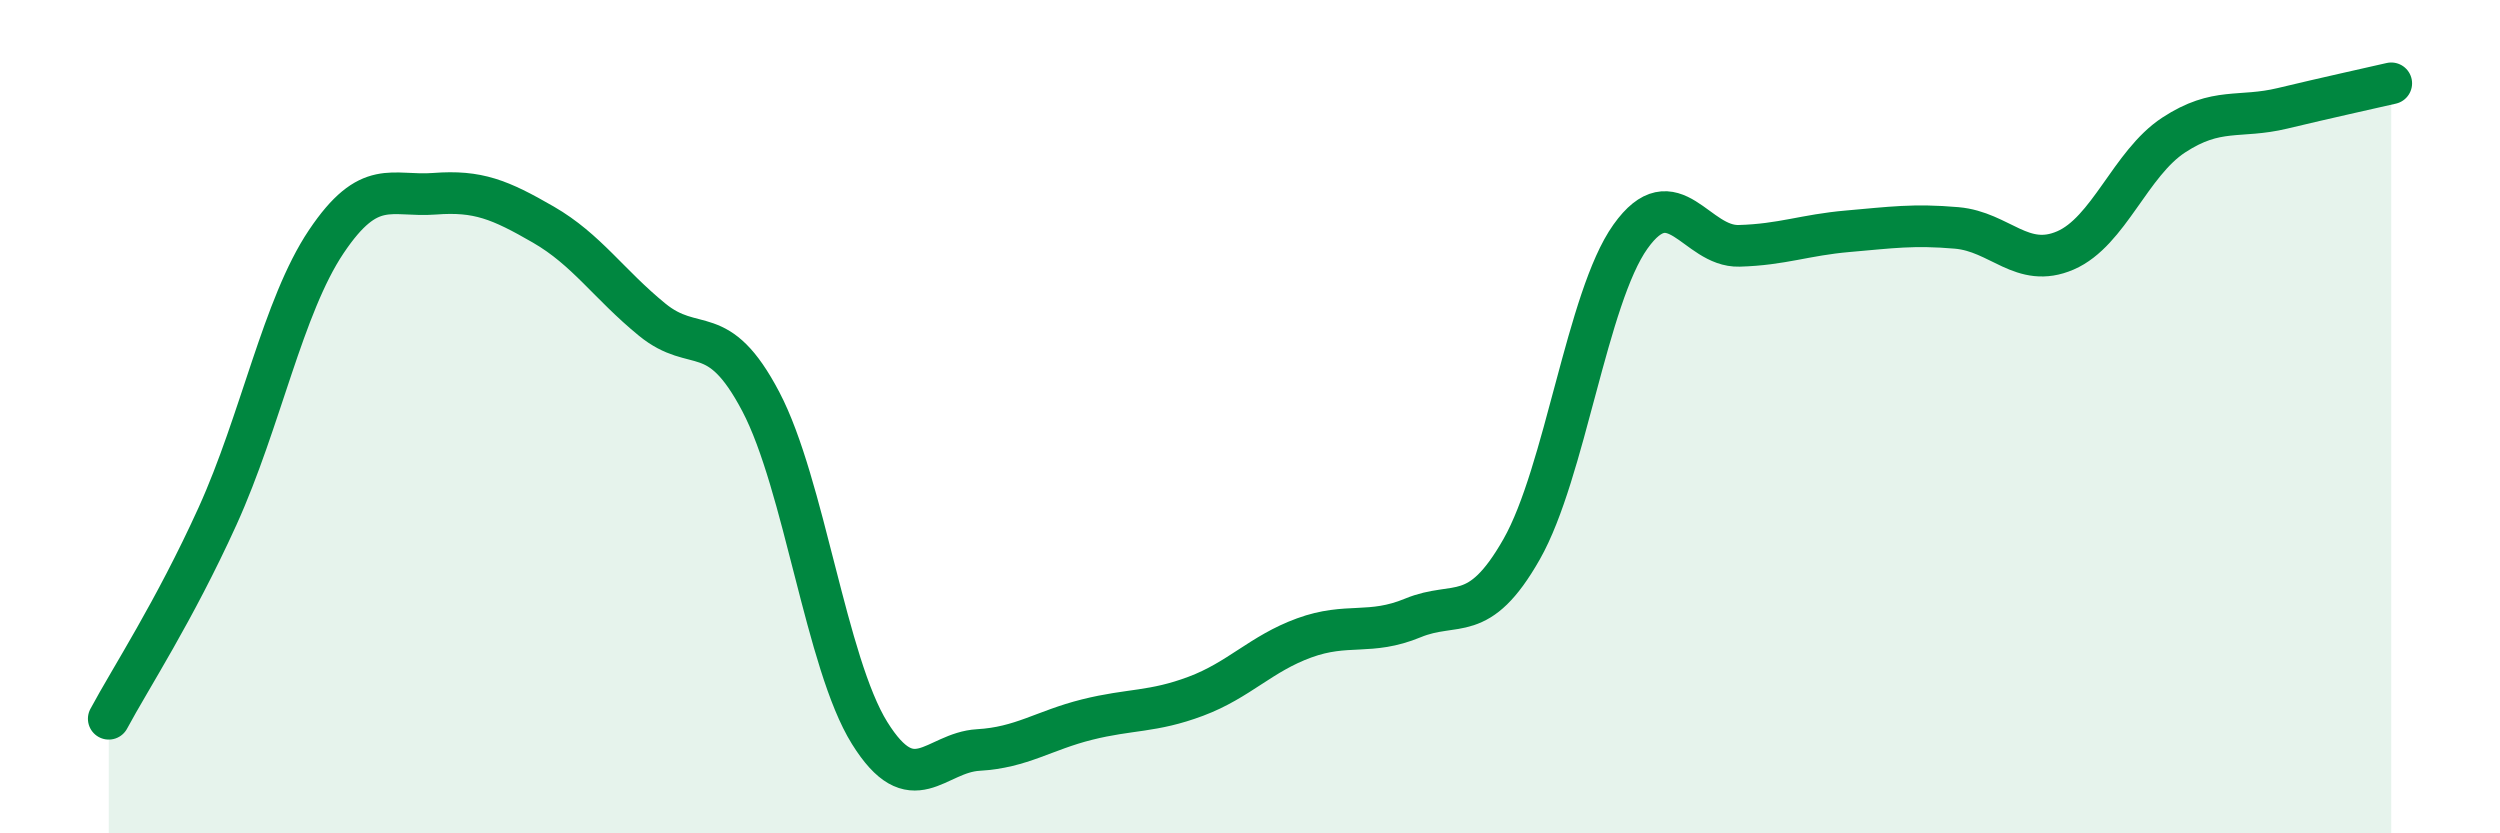
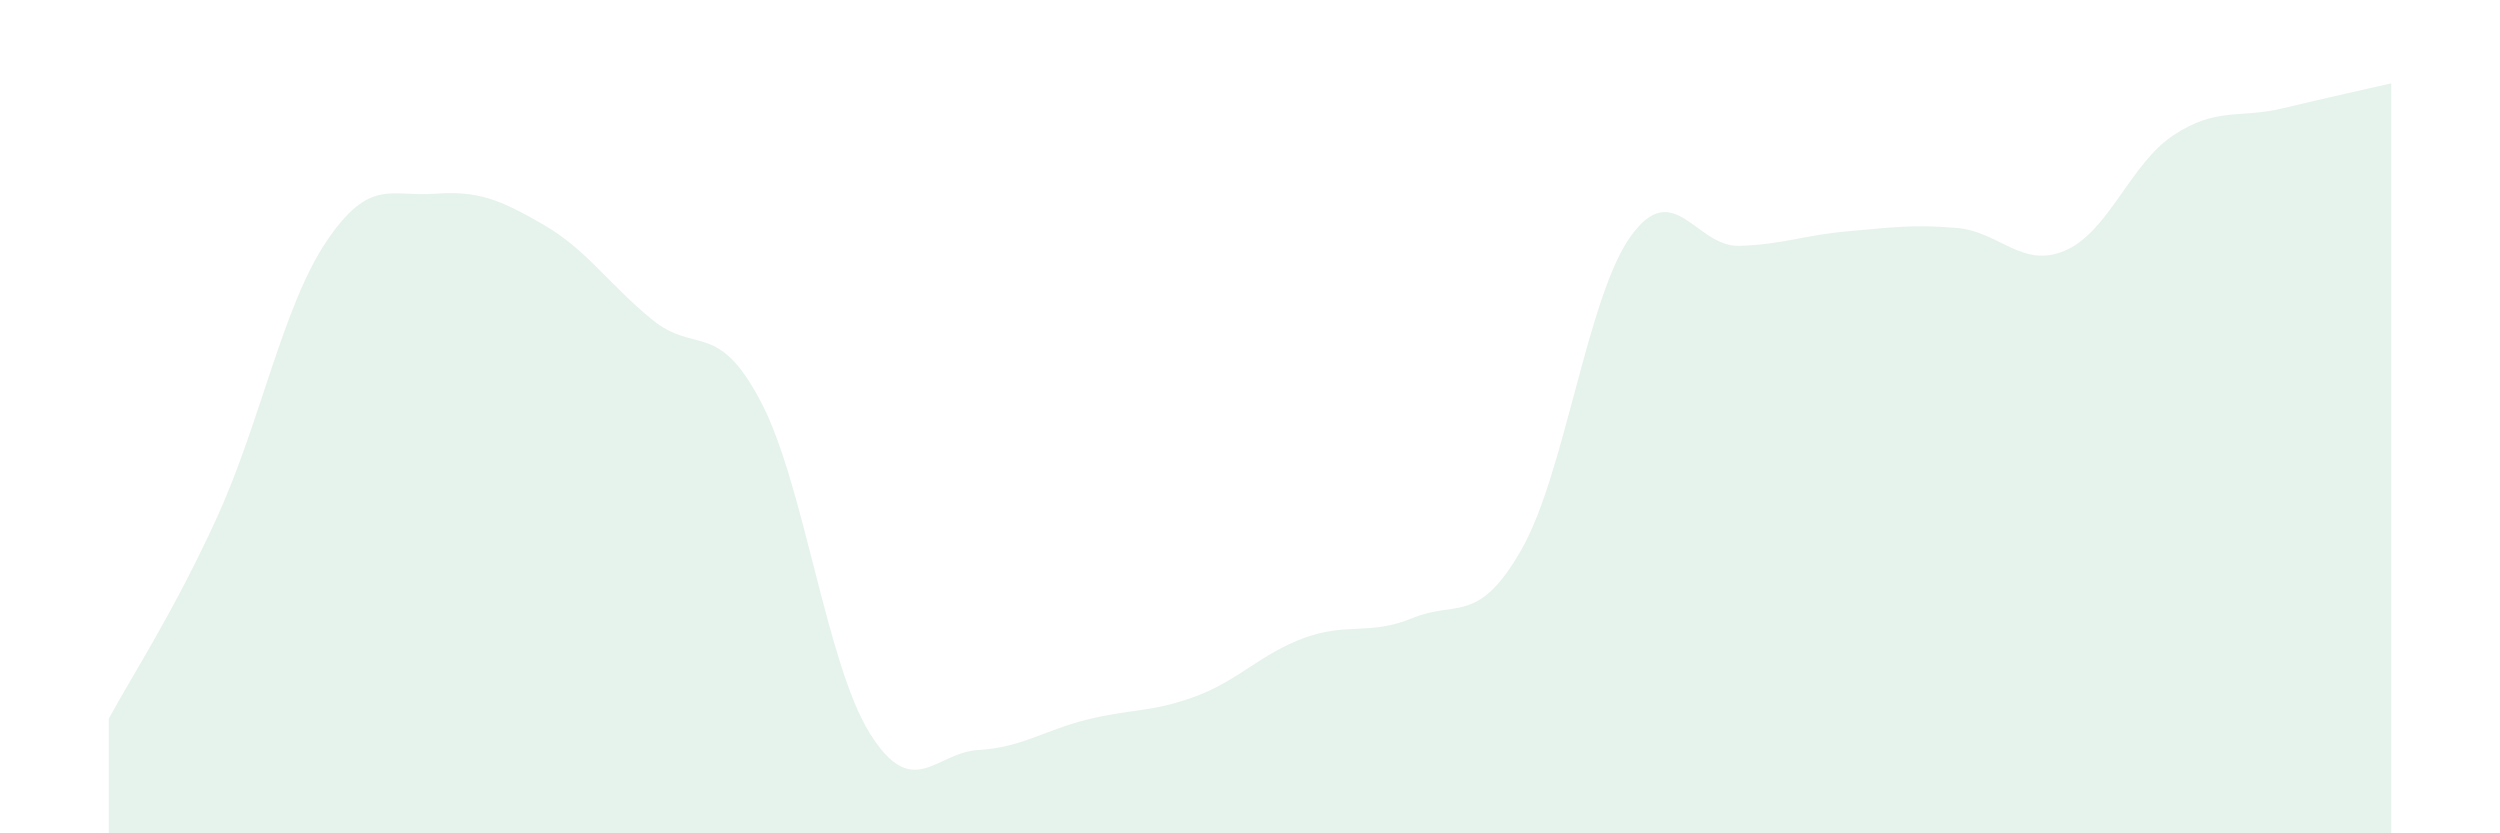
<svg xmlns="http://www.w3.org/2000/svg" width="60" height="20" viewBox="0 0 60 20">
  <path d="M 2.61,17.25 C 3.13,16.28 4.18,14.68 5.22,12.39 C 6.26,10.1 6.79,7.35 7.83,5.8 C 8.87,4.25 9.39,4.73 10.43,4.65 C 11.47,4.57 12,4.79 13.04,5.39 C 14.08,5.99 14.61,6.82 15.65,7.67 C 16.69,8.52 17.22,7.66 18.26,9.64 C 19.3,11.62 19.83,15.92 20.87,17.59 C 21.91,19.26 22.44,18.06 23.48,18 C 24.52,17.94 25.05,17.53 26.09,17.27 C 27.13,17.01 27.66,17.1 28.7,16.71 C 29.74,16.32 30.26,15.69 31.3,15.31 C 32.34,14.93 32.87,15.26 33.91,14.83 C 34.95,14.4 35.48,15.01 36.52,13.18 C 37.56,11.35 38.09,7.14 39.13,5.68 C 40.17,4.22 40.7,5.93 41.74,5.9 C 42.78,5.87 43.31,5.64 44.35,5.55 C 45.39,5.46 45.92,5.38 46.96,5.47 C 48,5.56 48.53,6.46 49.57,6.01 C 50.61,5.56 51.13,3.92 52.17,3.24 C 53.21,2.56 53.74,2.85 54.78,2.6 C 55.82,2.35 56.87,2.12 57.39,2L57.39 20L2.61 20Z" fill="#008740" opacity="0.1" stroke-linecap="round" stroke-linejoin="round" />
-   <path d="M 2.61,17.25 C 3.13,16.28 4.18,14.68 5.22,12.39 C 6.26,10.1 6.79,7.35 7.83,5.8 C 8.87,4.25 9.39,4.73 10.43,4.65 C 11.47,4.57 12,4.79 13.04,5.39 C 14.08,5.99 14.61,6.82 15.65,7.67 C 16.69,8.52 17.22,7.66 18.26,9.64 C 19.3,11.62 19.83,15.92 20.87,17.59 C 21.91,19.26 22.44,18.06 23.48,18 C 24.52,17.94 25.05,17.53 26.09,17.27 C 27.13,17.01 27.66,17.1 28.7,16.71 C 29.74,16.32 30.26,15.69 31.3,15.31 C 32.34,14.93 32.87,15.26 33.91,14.83 C 34.95,14.4 35.48,15.01 36.52,13.18 C 37.56,11.35 38.09,7.14 39.13,5.68 C 40.17,4.22 40.7,5.93 41.74,5.9 C 42.78,5.87 43.31,5.64 44.35,5.55 C 45.39,5.46 45.92,5.38 46.96,5.47 C 48,5.56 48.53,6.46 49.57,6.01 C 50.61,5.56 51.13,3.92 52.17,3.24 C 53.21,2.56 53.74,2.85 54.78,2.6 C 55.82,2.35 56.87,2.12 57.39,2" stroke="#008740" stroke-width="1" fill="none" stroke-linecap="round" stroke-linejoin="round" />
</svg>